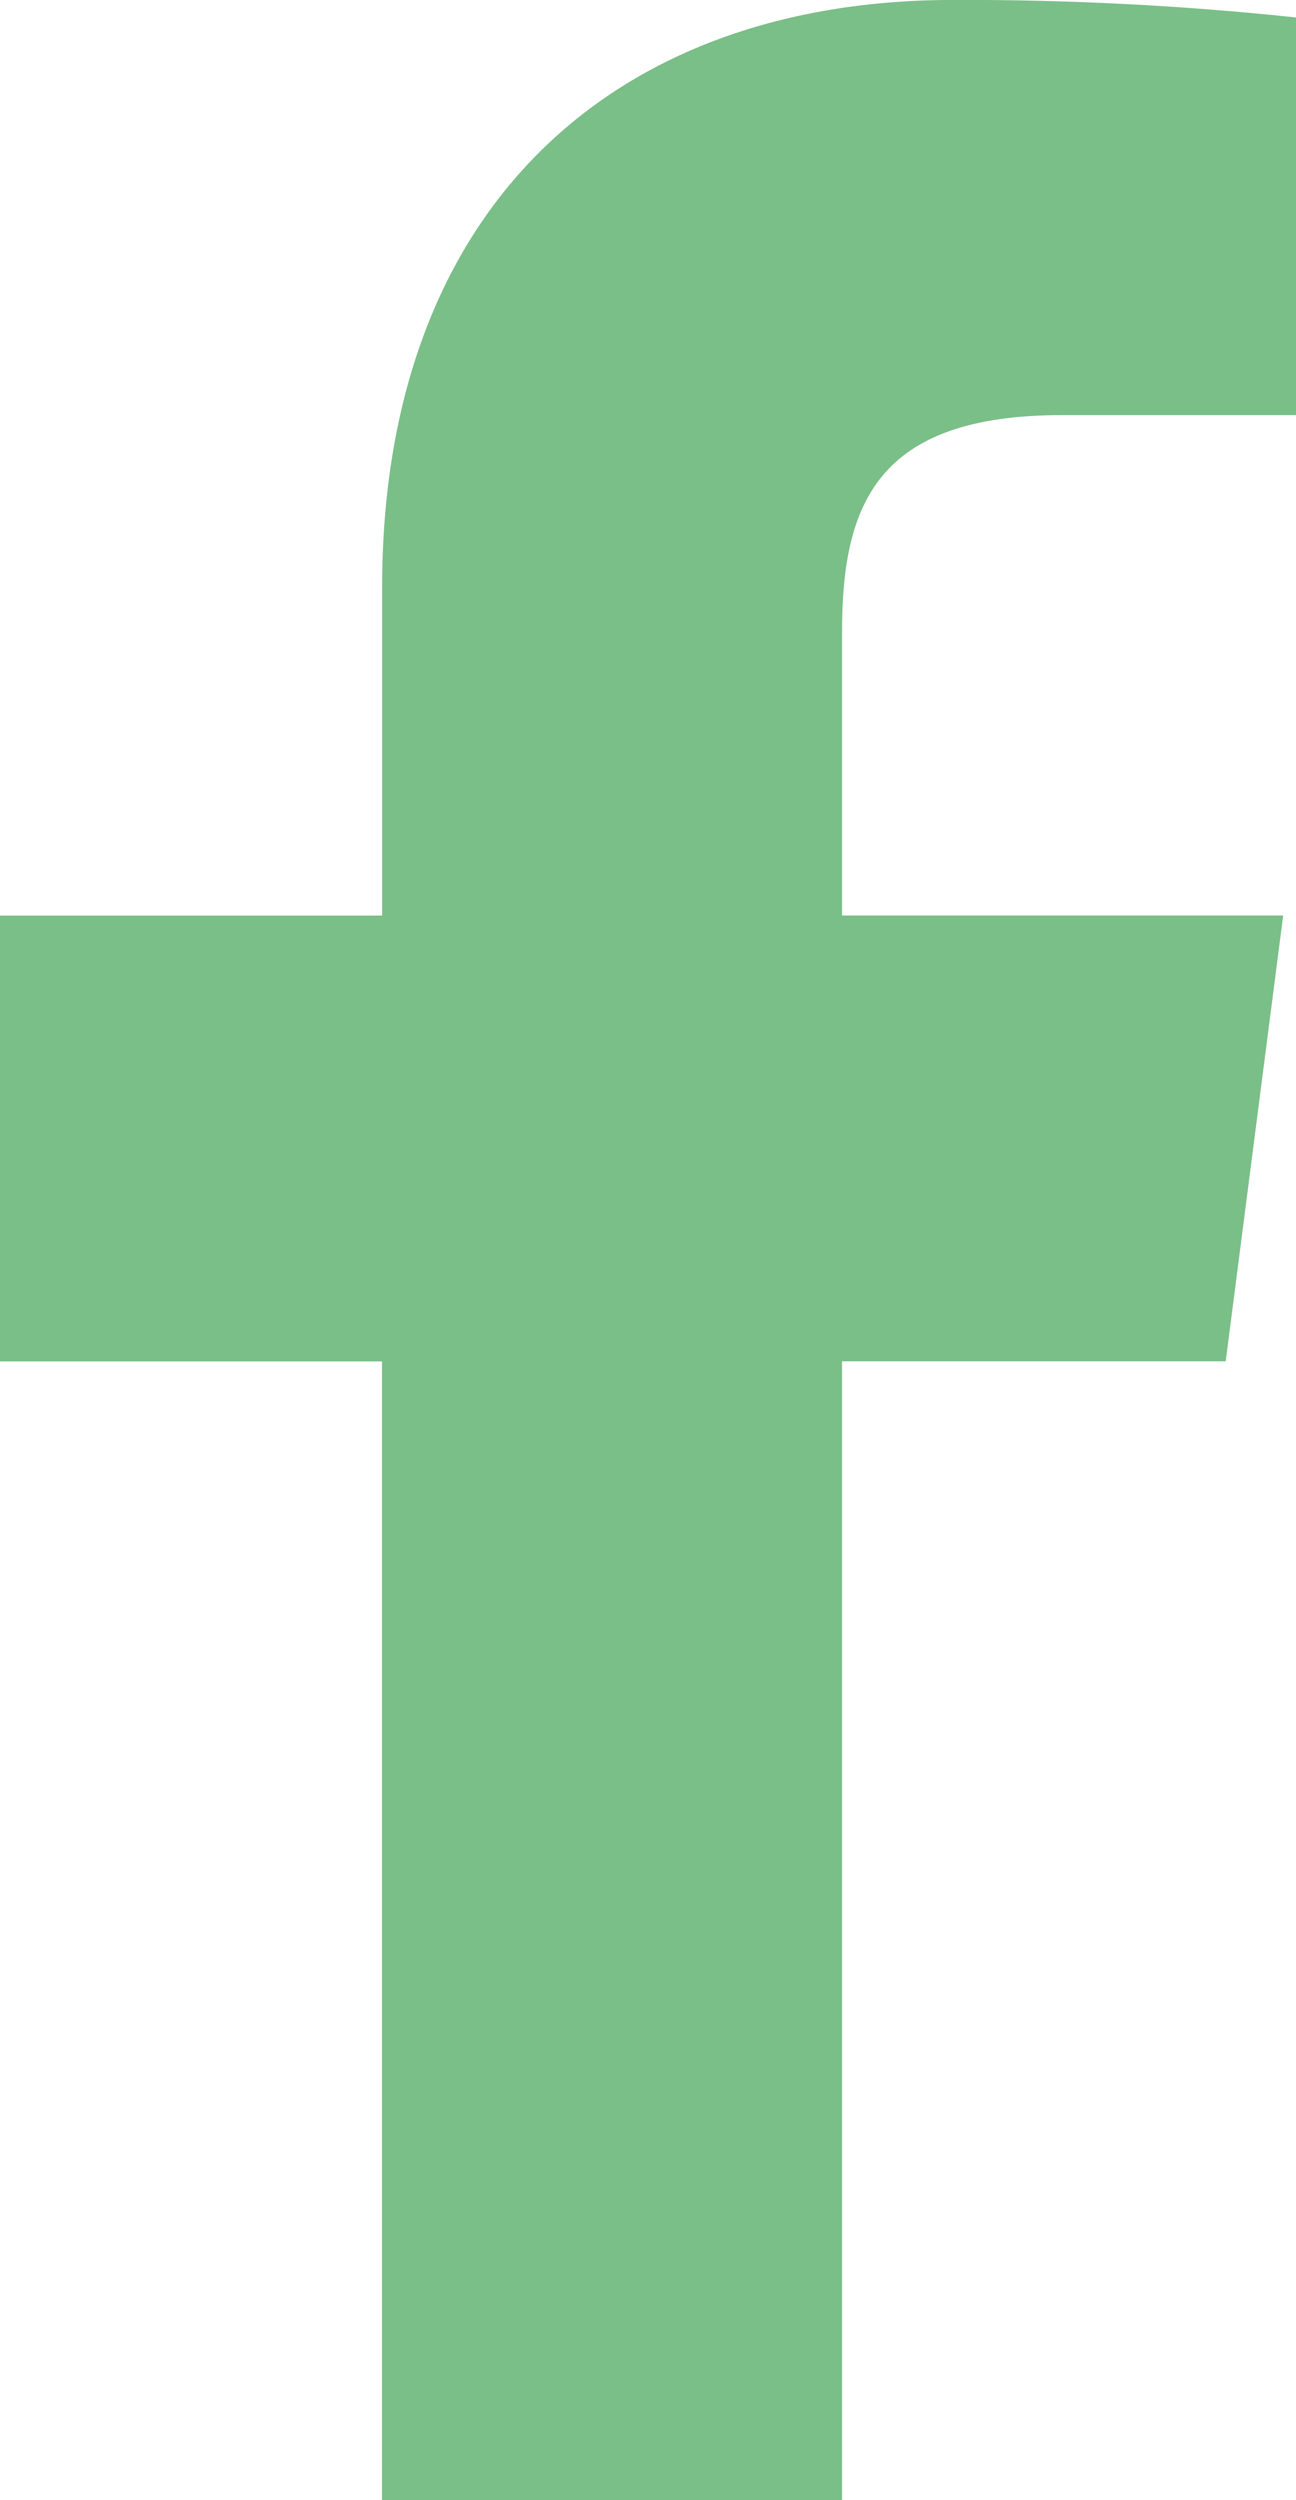
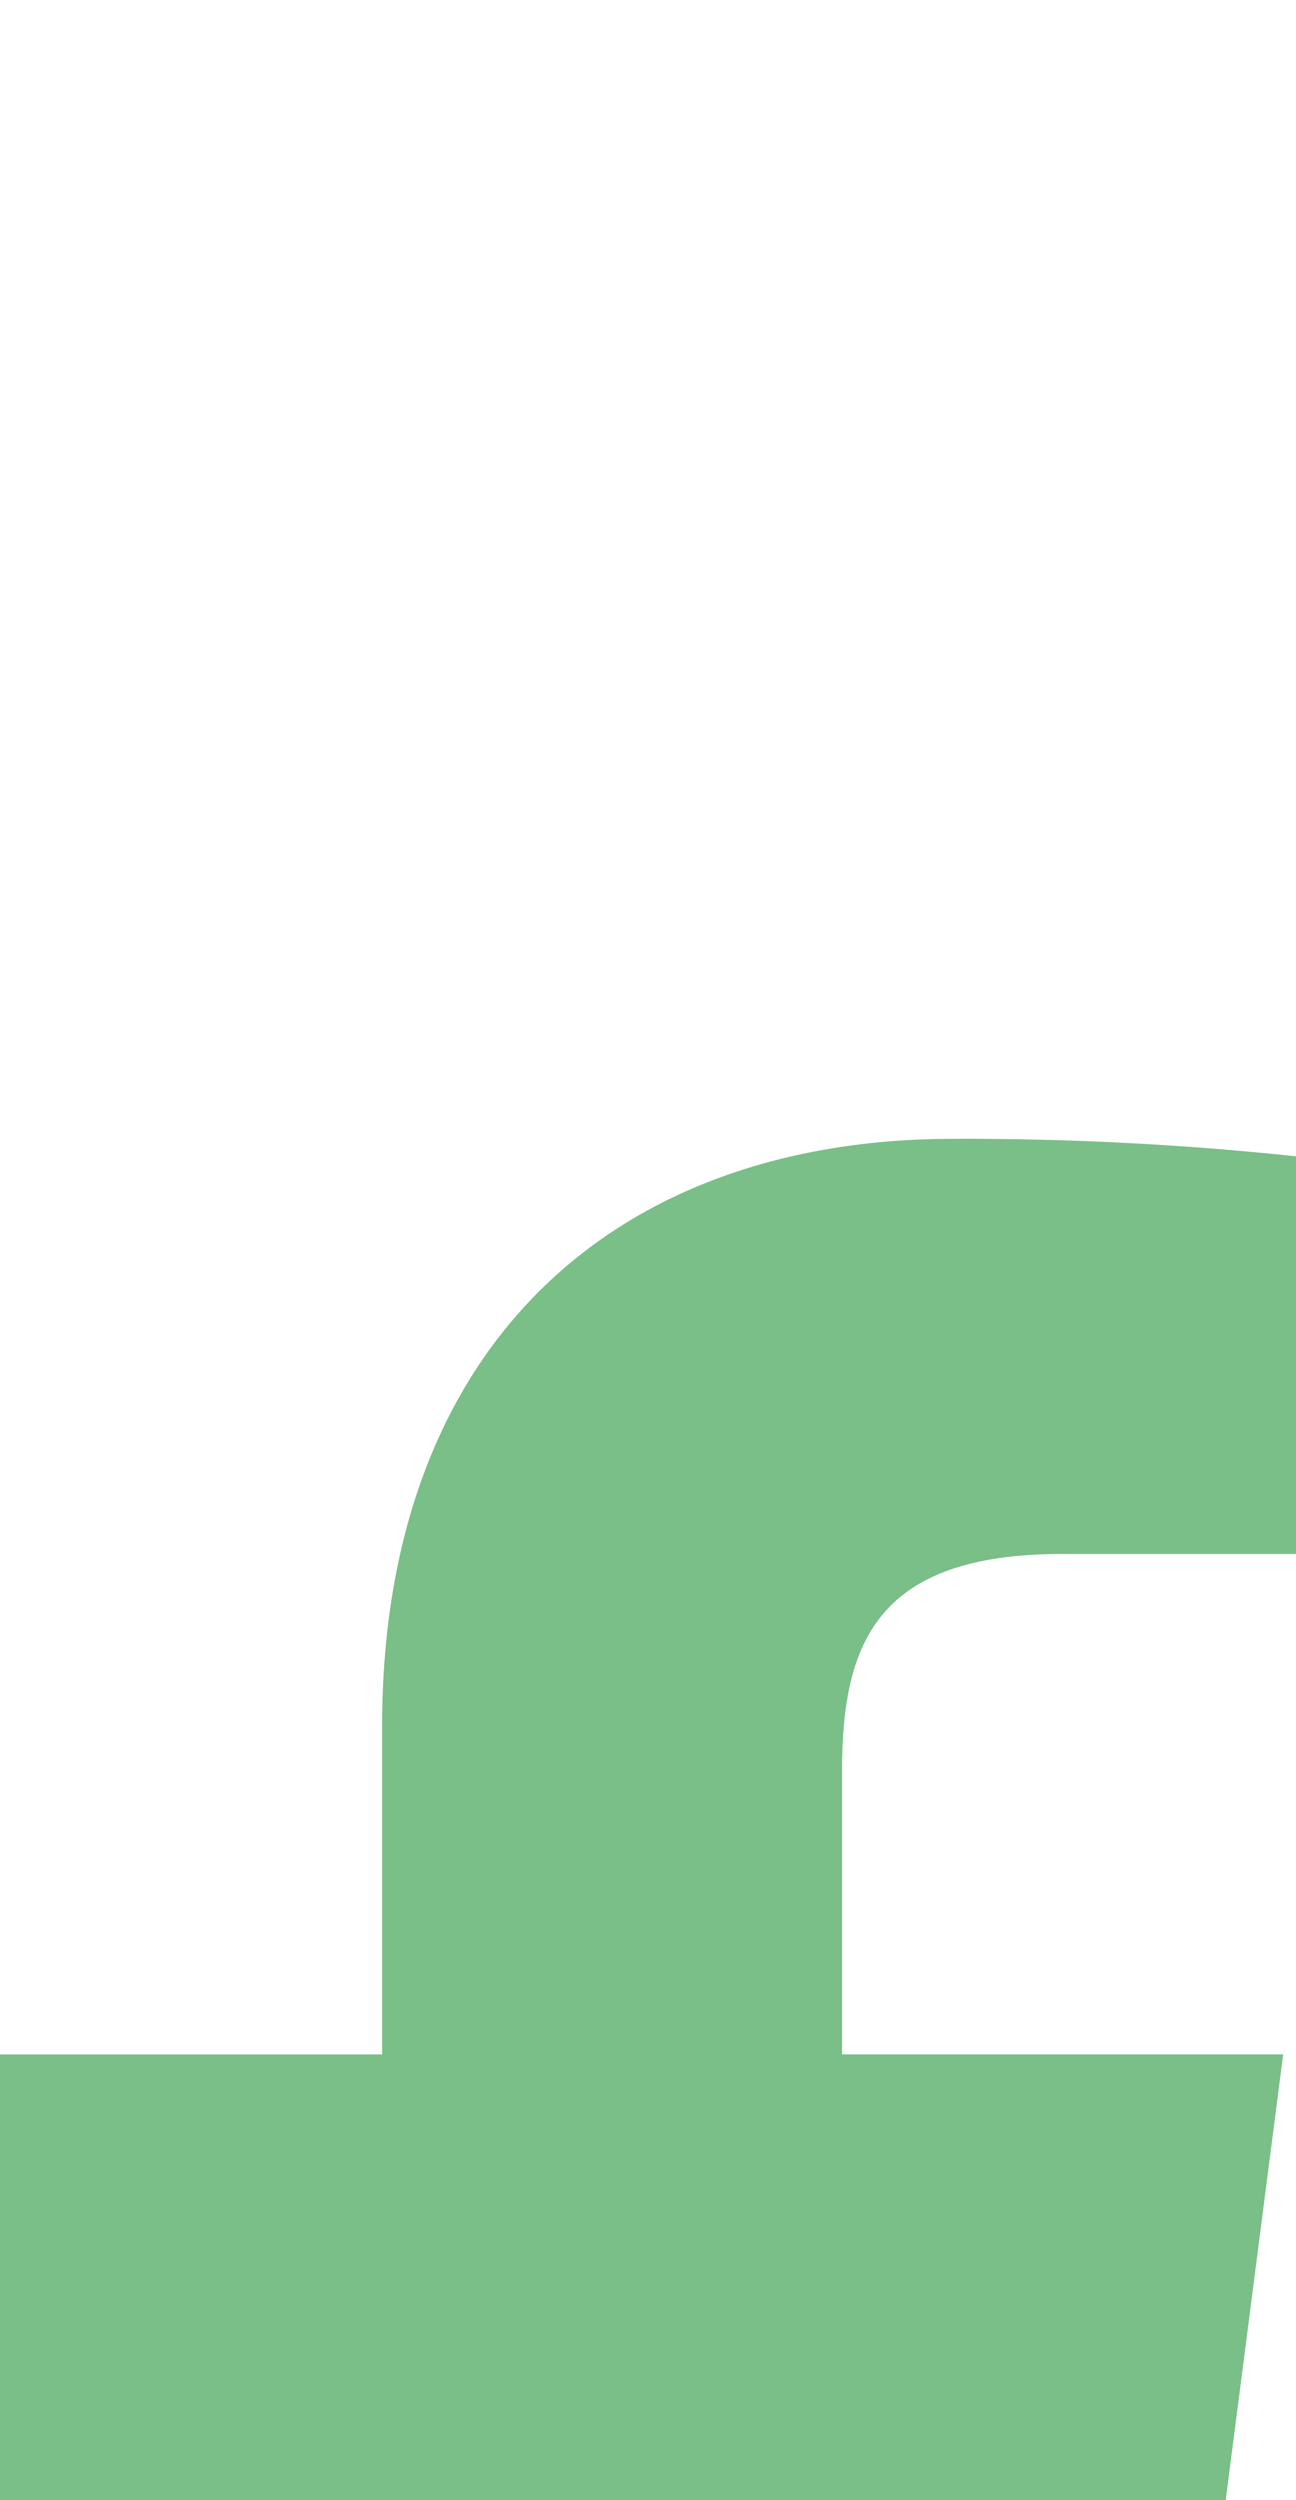
<svg xmlns="http://www.w3.org/2000/svg" version="1.1" id="Layer_1" x="0px" y="0px" width="22.734px" height="43.825px" viewBox="0 0 22.734 43.825" enable-background="new 0 0 22.734 43.825" xml:space="preserve">
-   <path id="Path_220" fill="#7ABE88" d="M14.771,43.825V23.862h6.73l1.008-7.814h-7.738v-4.972c0-2.257,0.627-3.8,3.863-3.8h4.1v-6.97  c-1.996-0.212-4.003-0.314-6.011-0.307c-5.949,0-10.02,3.63-10.02,10.3v5.75H0v7.815h6.7v19.963L14.771,43.825z" />
+   <path id="Path_220" fill="#7ABE88" d="M14.771,43.825h6.73l1.008-7.814h-7.738v-4.972c0-2.257,0.627-3.8,3.863-3.8h4.1v-6.97  c-1.996-0.212-4.003-0.314-6.011-0.307c-5.949,0-10.02,3.63-10.02,10.3v5.75H0v7.815h6.7v19.963L14.771,43.825z" />
</svg>